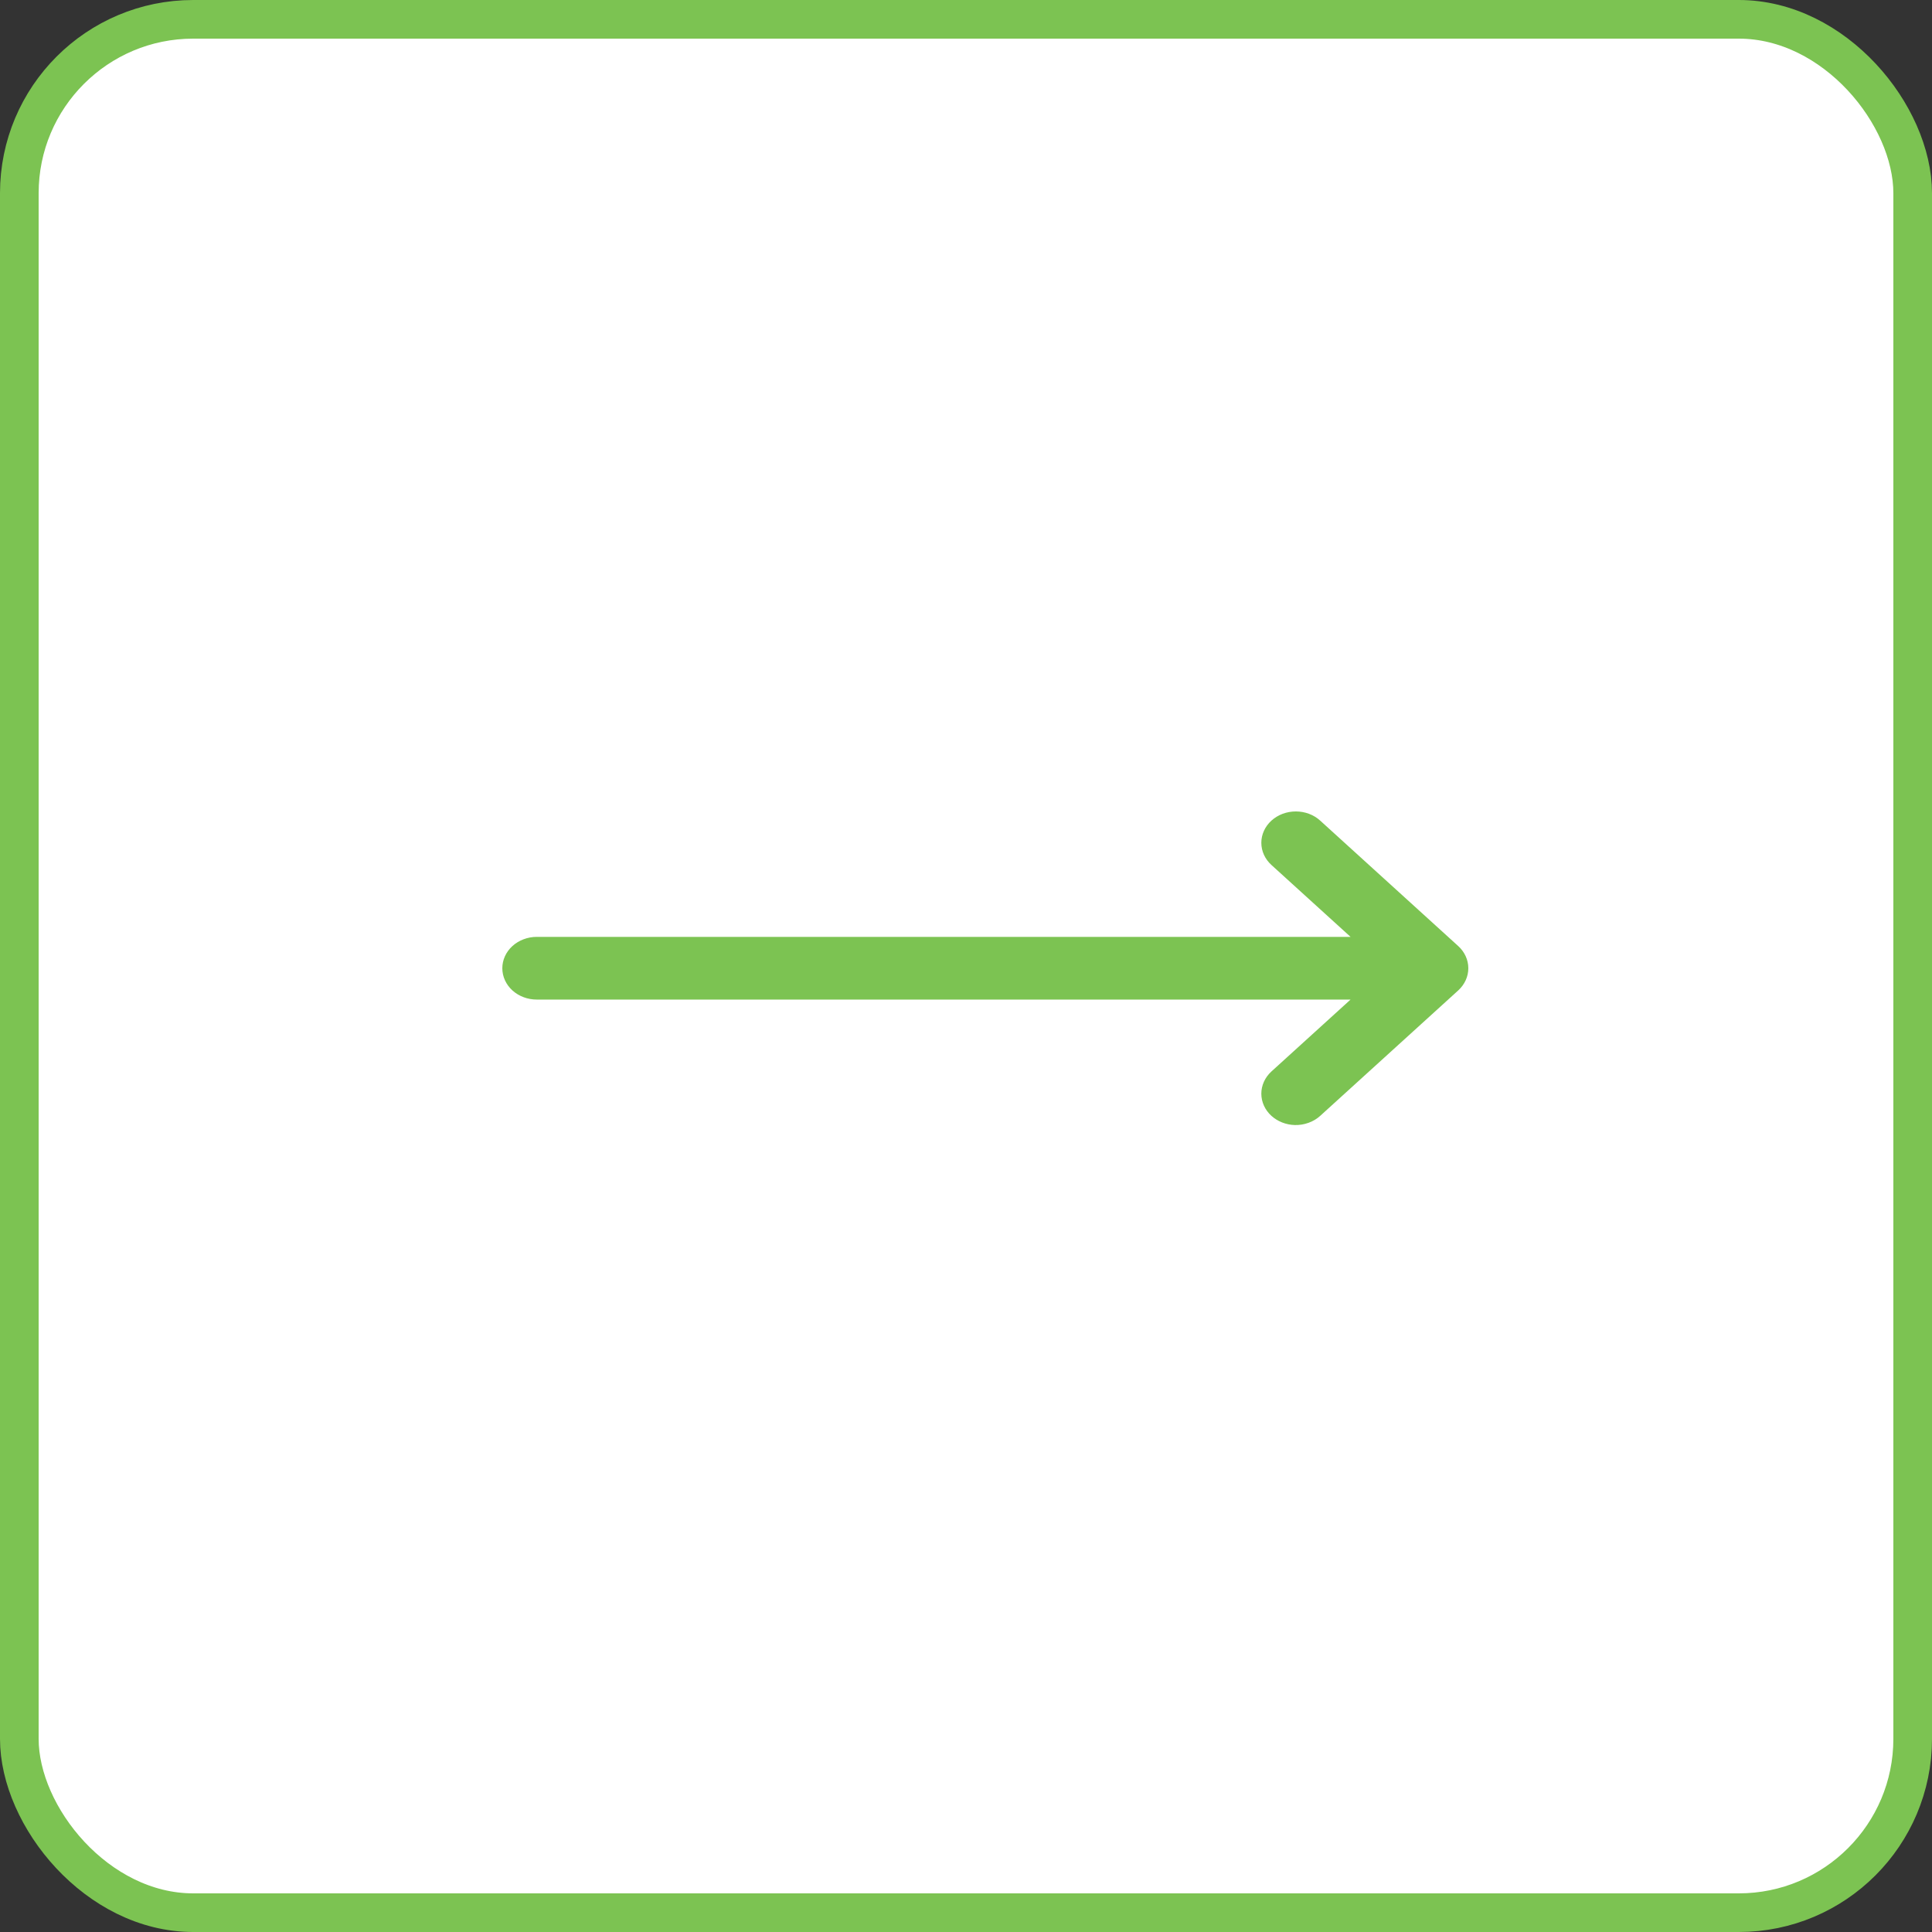
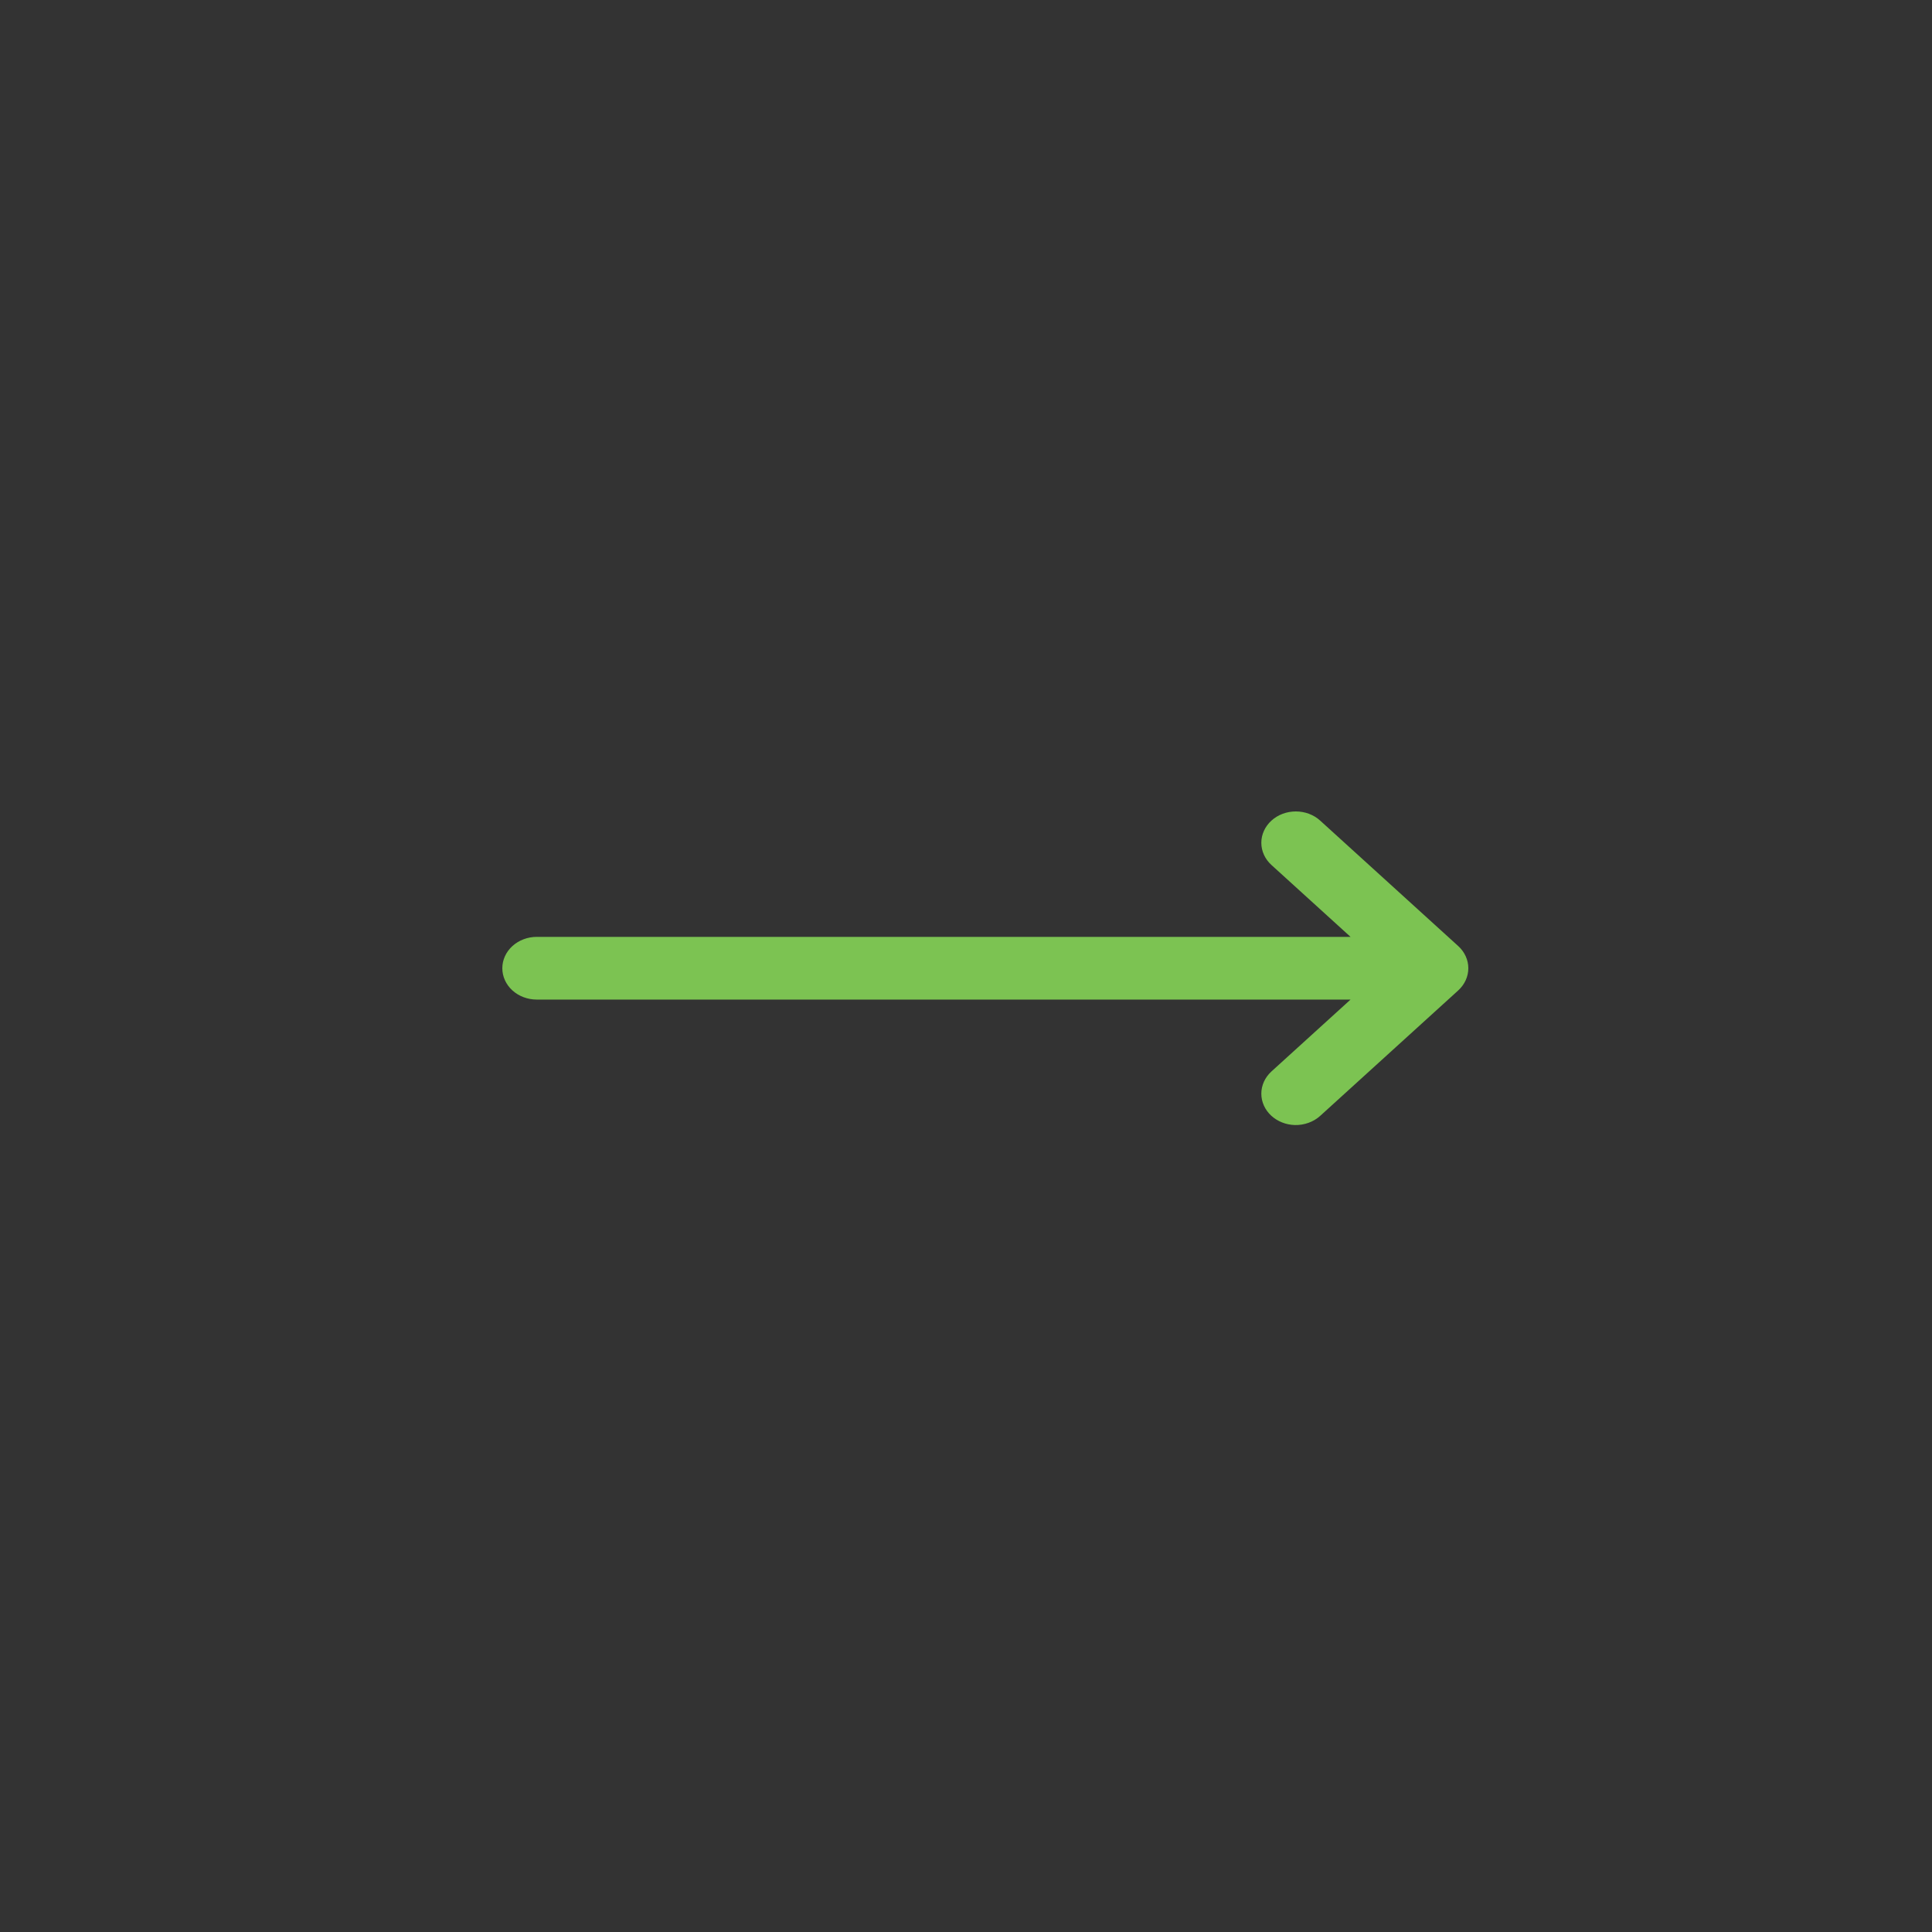
<svg xmlns="http://www.w3.org/2000/svg" width="50" height="50" viewBox="0 0 50 50" fill="none">
  <rect x="0" y="0" width="50" height="50" fill="#333333" stroke="none" />
-   <rect x="0.5" y="0.5" width="49" height="49" rx="4.5" fill="white" stroke="#7CC352" />
  <path d="M33.51 29.116C33.631 29.119 33.752 29.099 33.865 29.058C33.978 29.018 34.081 28.956 34.167 28.878L37.739 25.632C37.906 25.479 38 25.273 38 25.058C38 24.843 37.906 24.636 37.739 24.484L34.167 21.238C34 21.085 33.773 21 33.536 21C33.299 21 33.072 21.085 32.904 21.238C32.737 21.39 32.643 21.596 32.643 21.811C32.643 22.027 32.737 22.233 32.904 22.385L34.952 24.246L13.893 24.246C13.656 24.246 13.429 24.332 13.261 24.484C13.094 24.636 13 24.843 13 25.058C13 25.273 13.094 25.48 13.261 25.632C13.429 25.784 13.656 25.869 13.893 25.869L34.952 25.869L32.904 27.73C32.737 27.883 32.643 28.089 32.643 28.304C32.643 28.519 32.737 28.726 32.904 28.878C33.066 29.024 33.282 29.11 33.51 29.116L33.51 29.116Z" fill="#7CC352" />
</svg>